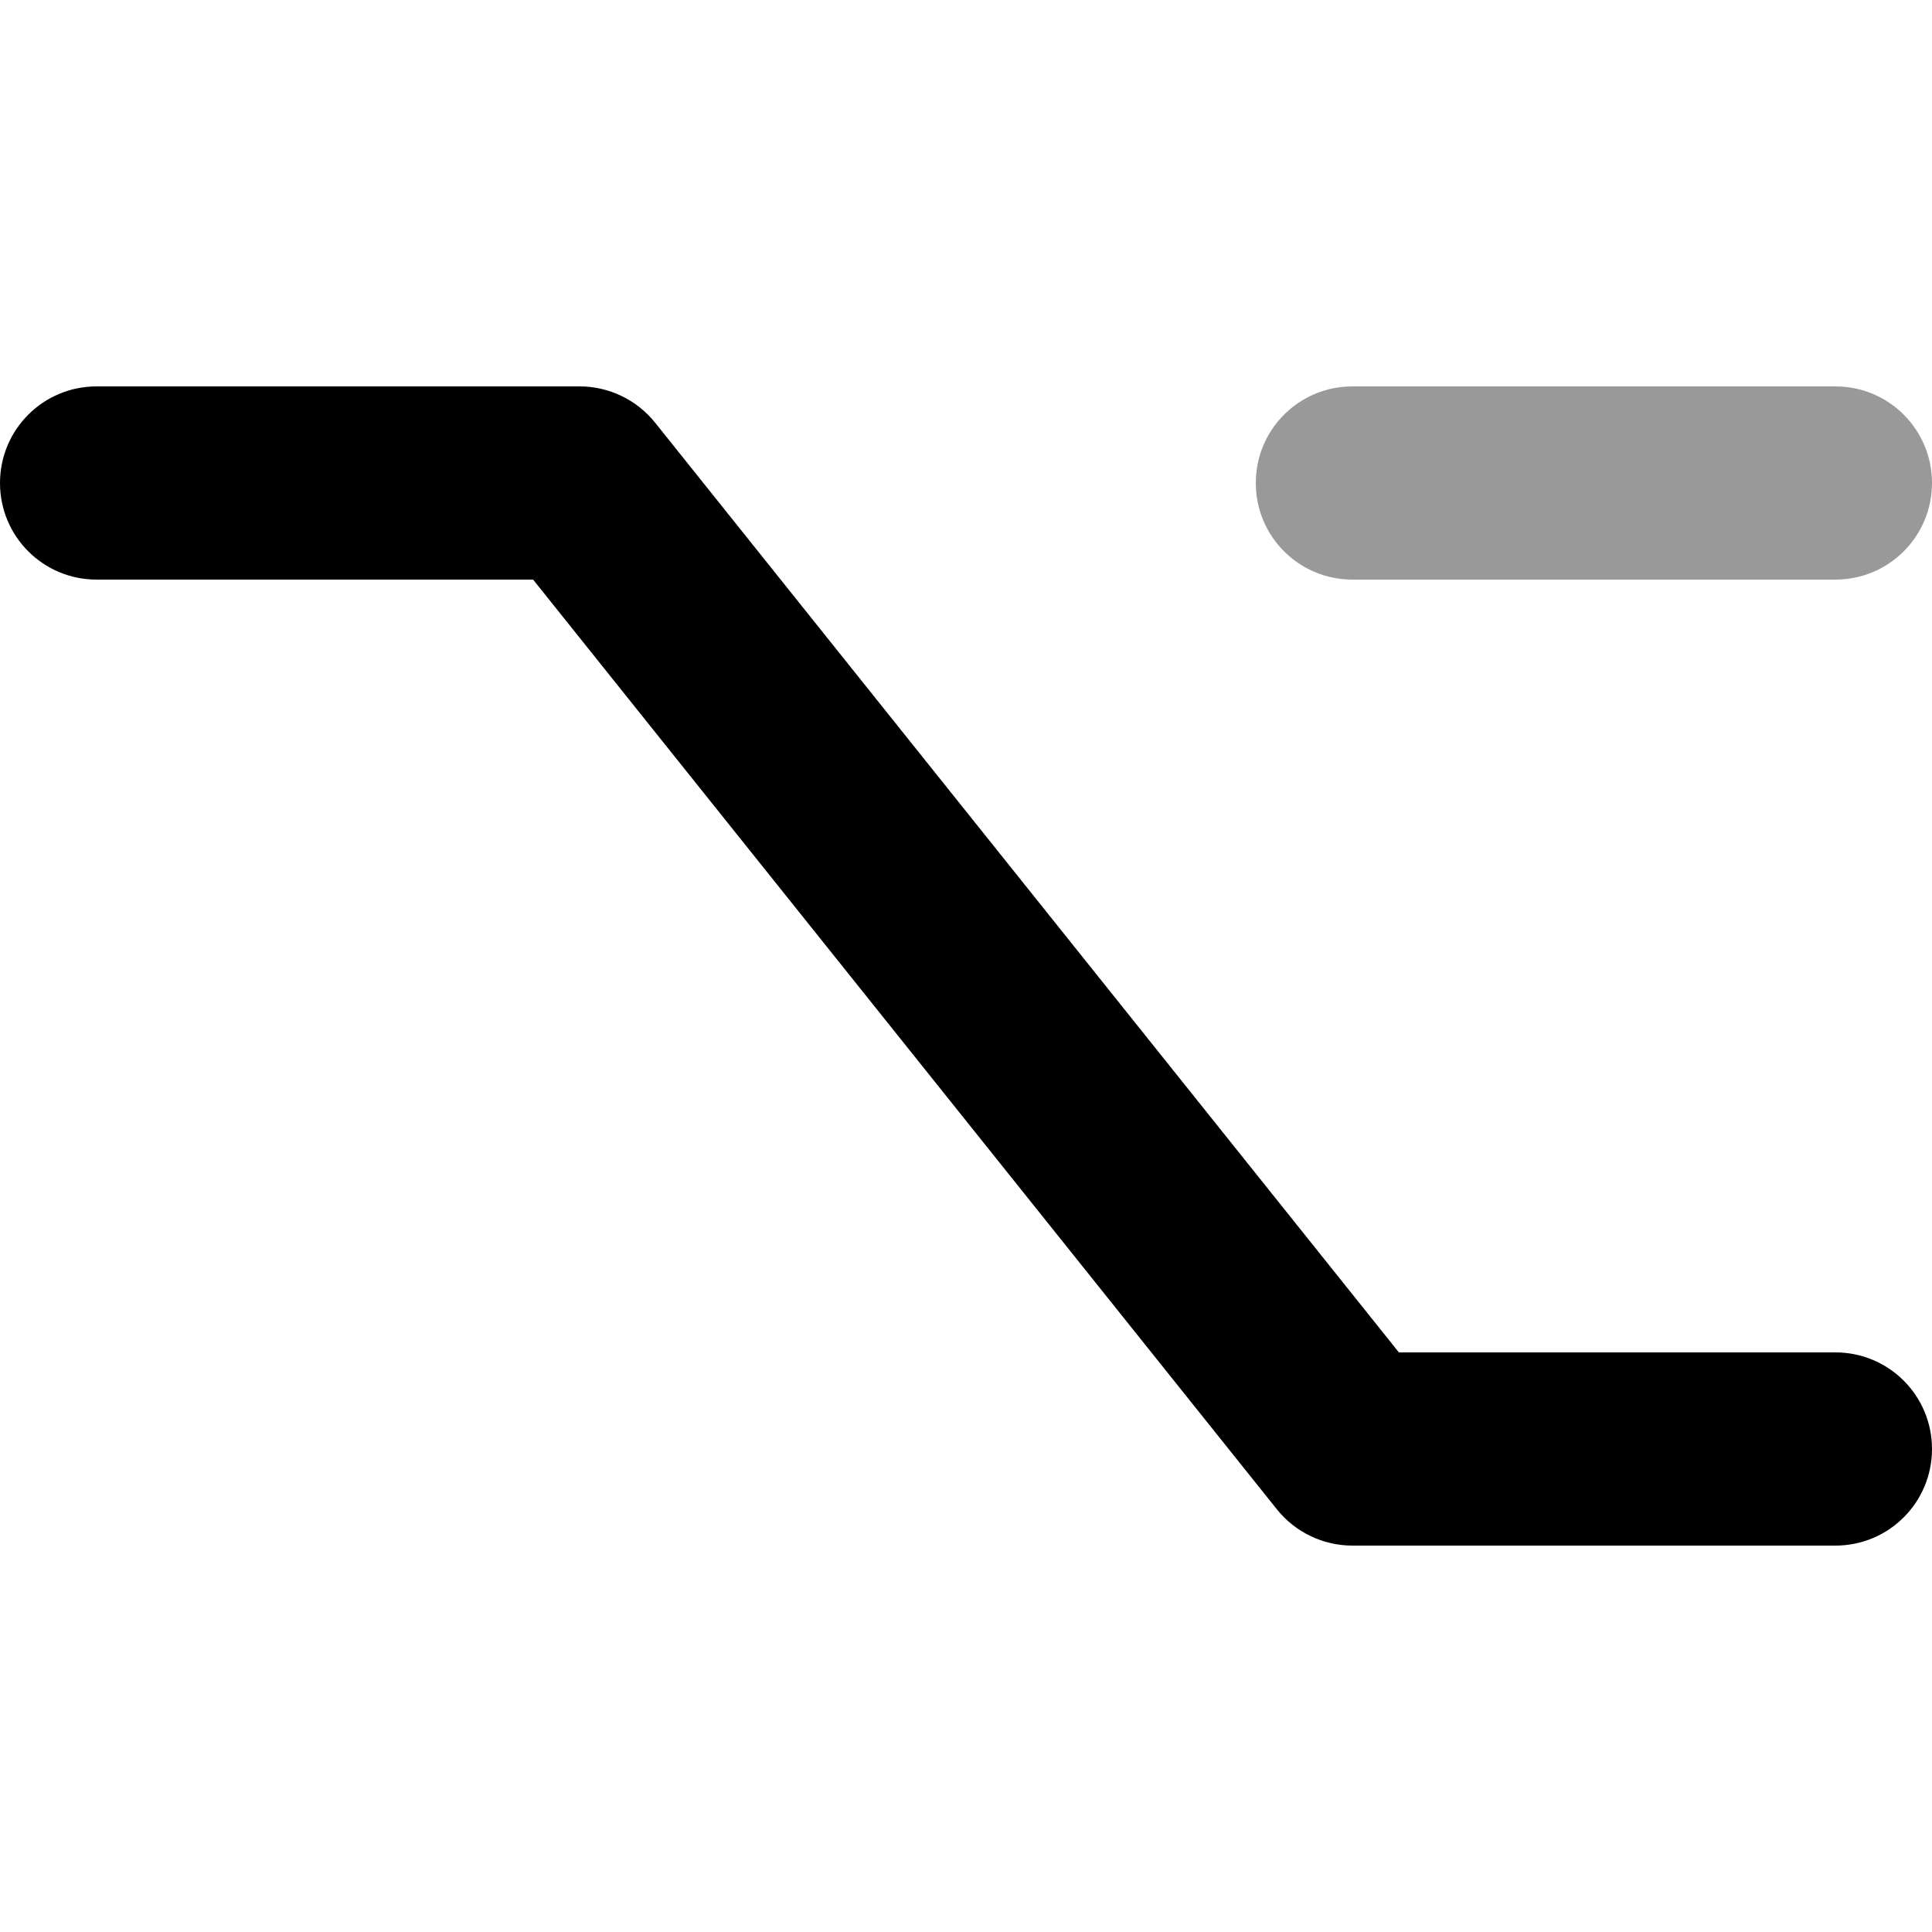
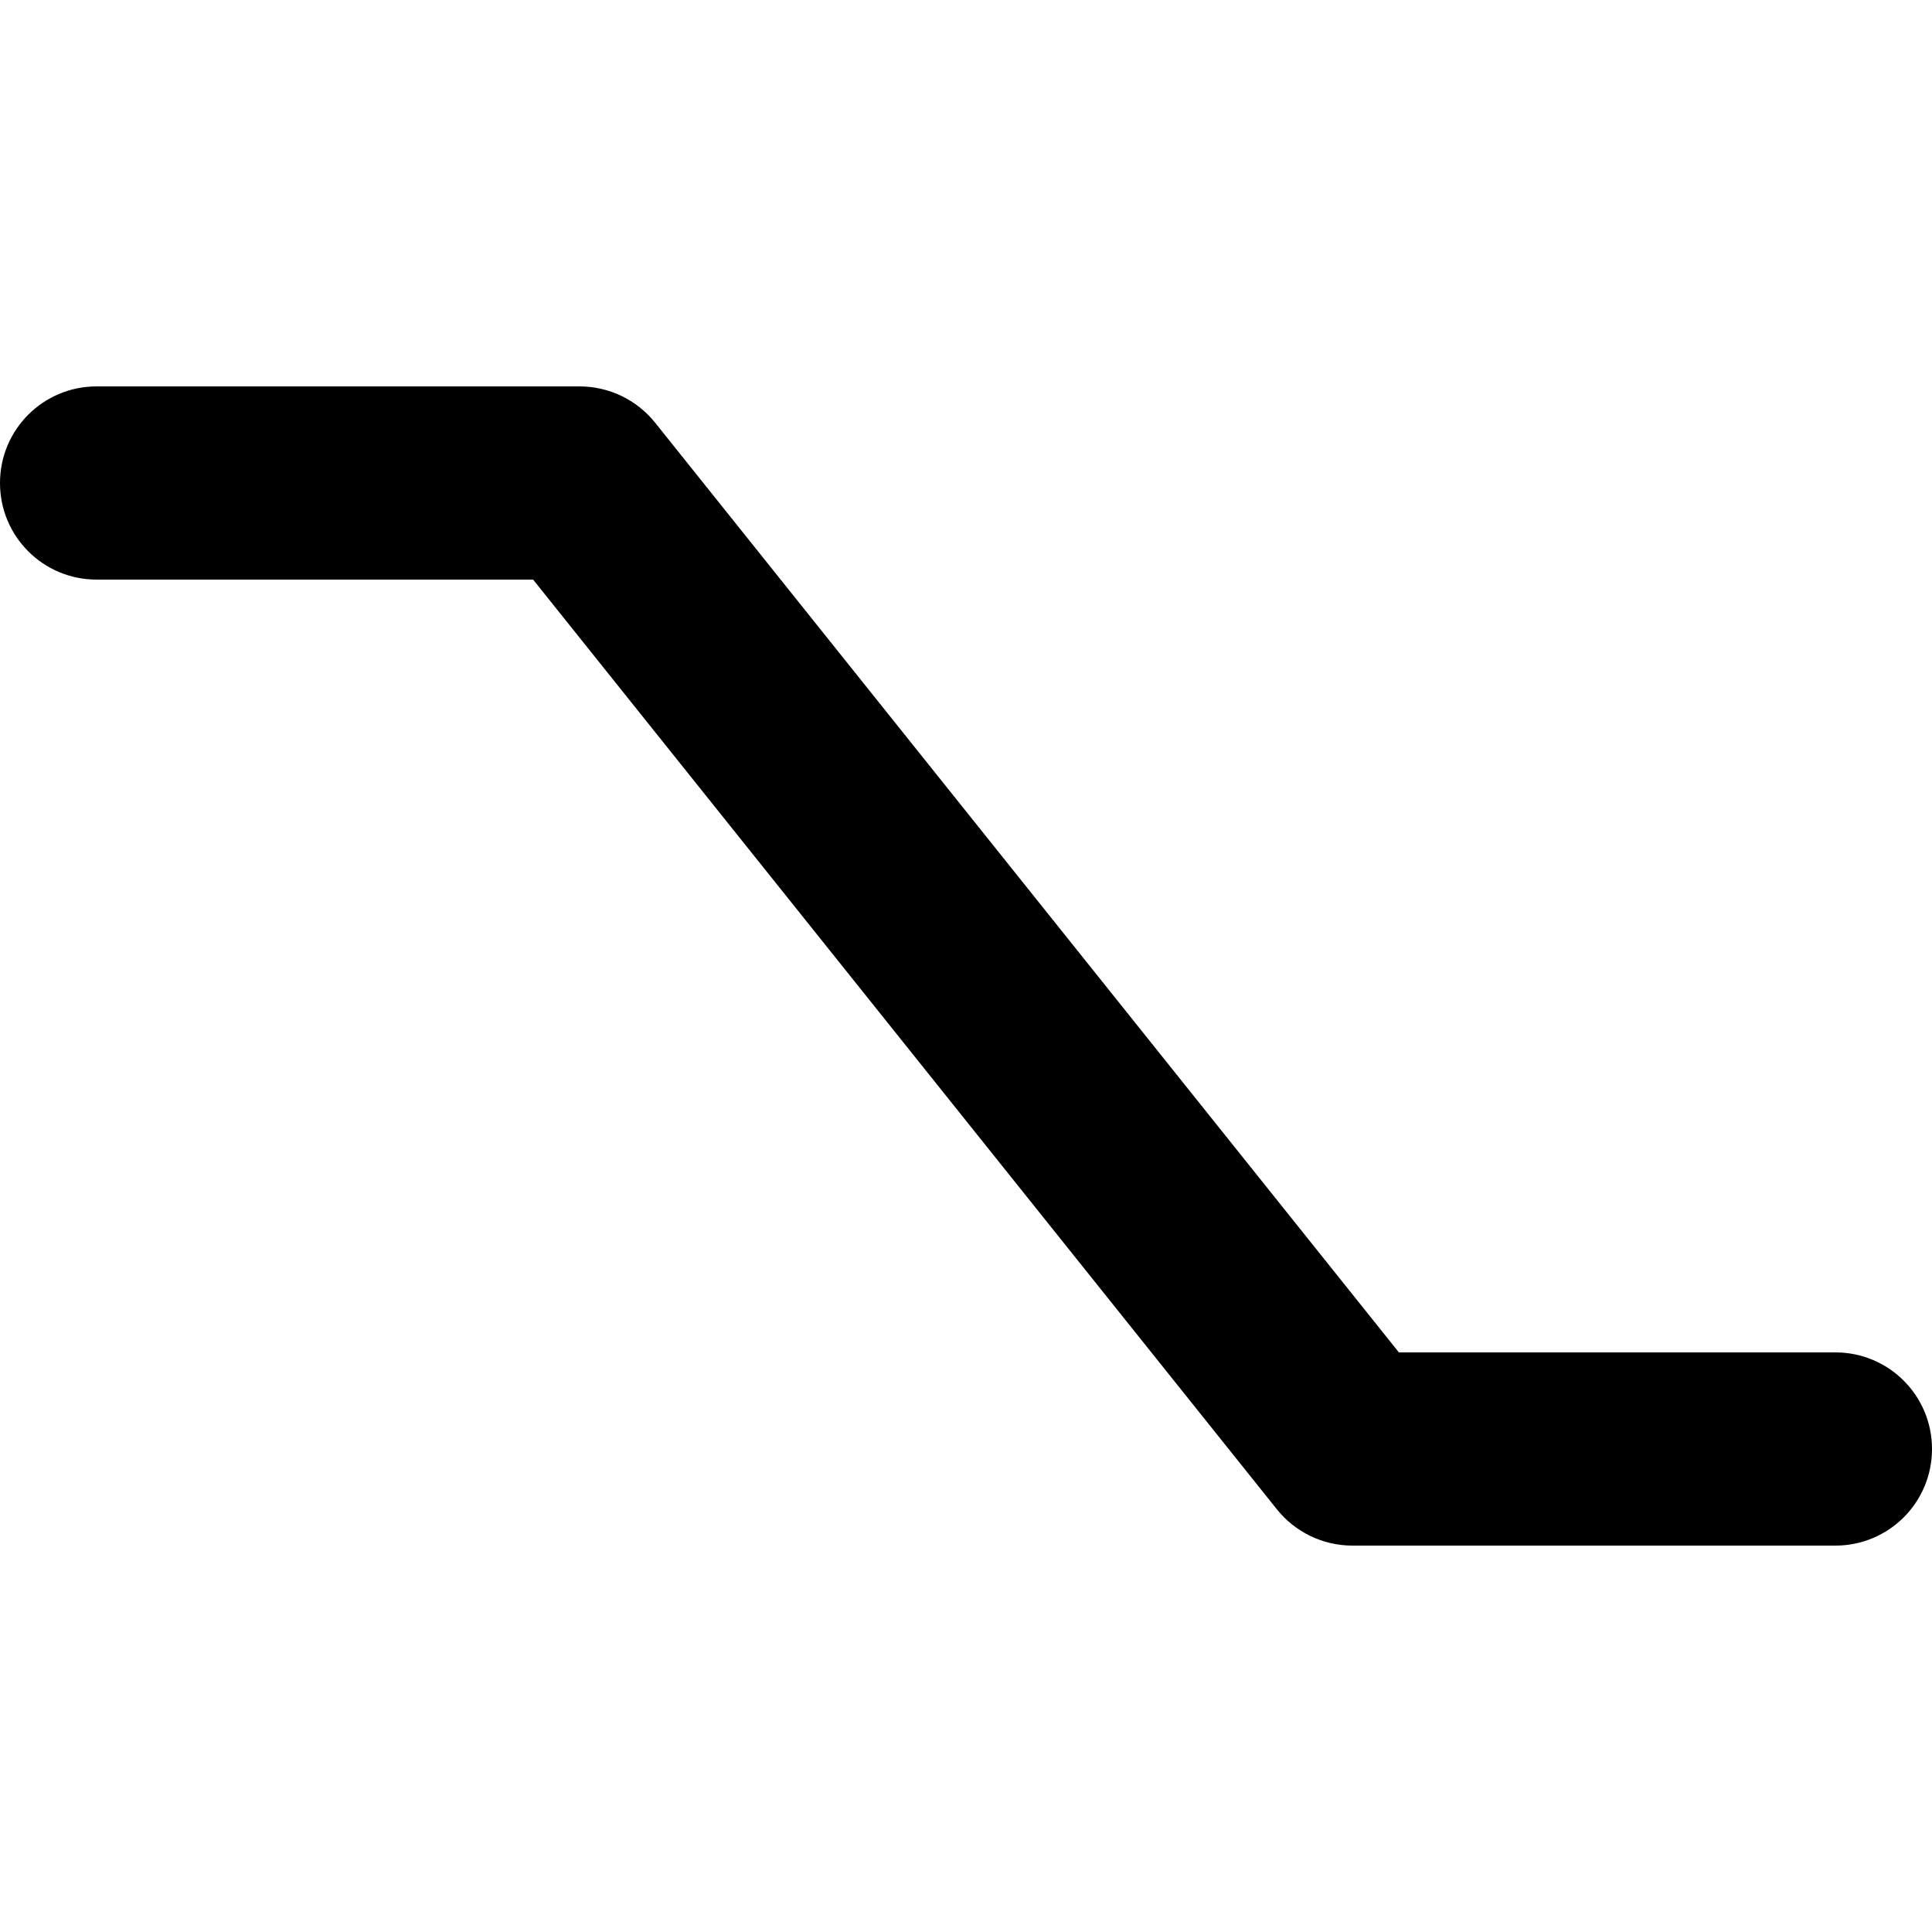
<svg xmlns="http://www.w3.org/2000/svg" viewBox="0 0 640 640">
-   <path opacity=".4" fill="currentColor" d="M416 160C416 142.3 430.3 128 448 128L608 128C625.7 128 640 142.3 640 160C640 177.7 625.7 192 608 192L448 192C430.3 192 416 177.7 416 160z" />
  <path fill="currentColor" d="M423 500C429.1 507.6 438.3 512 448 512L608 512C625.7 512 640 497.7 640 480C640 462.3 625.7 448 608 448L463.4 448L217 140C210.9 132.4 201.7 128 192 128L32 128C14.3 128 0 142.3 0 160C0 177.7 14.3 192 32 192L176.6 192L423 500z" />
</svg>